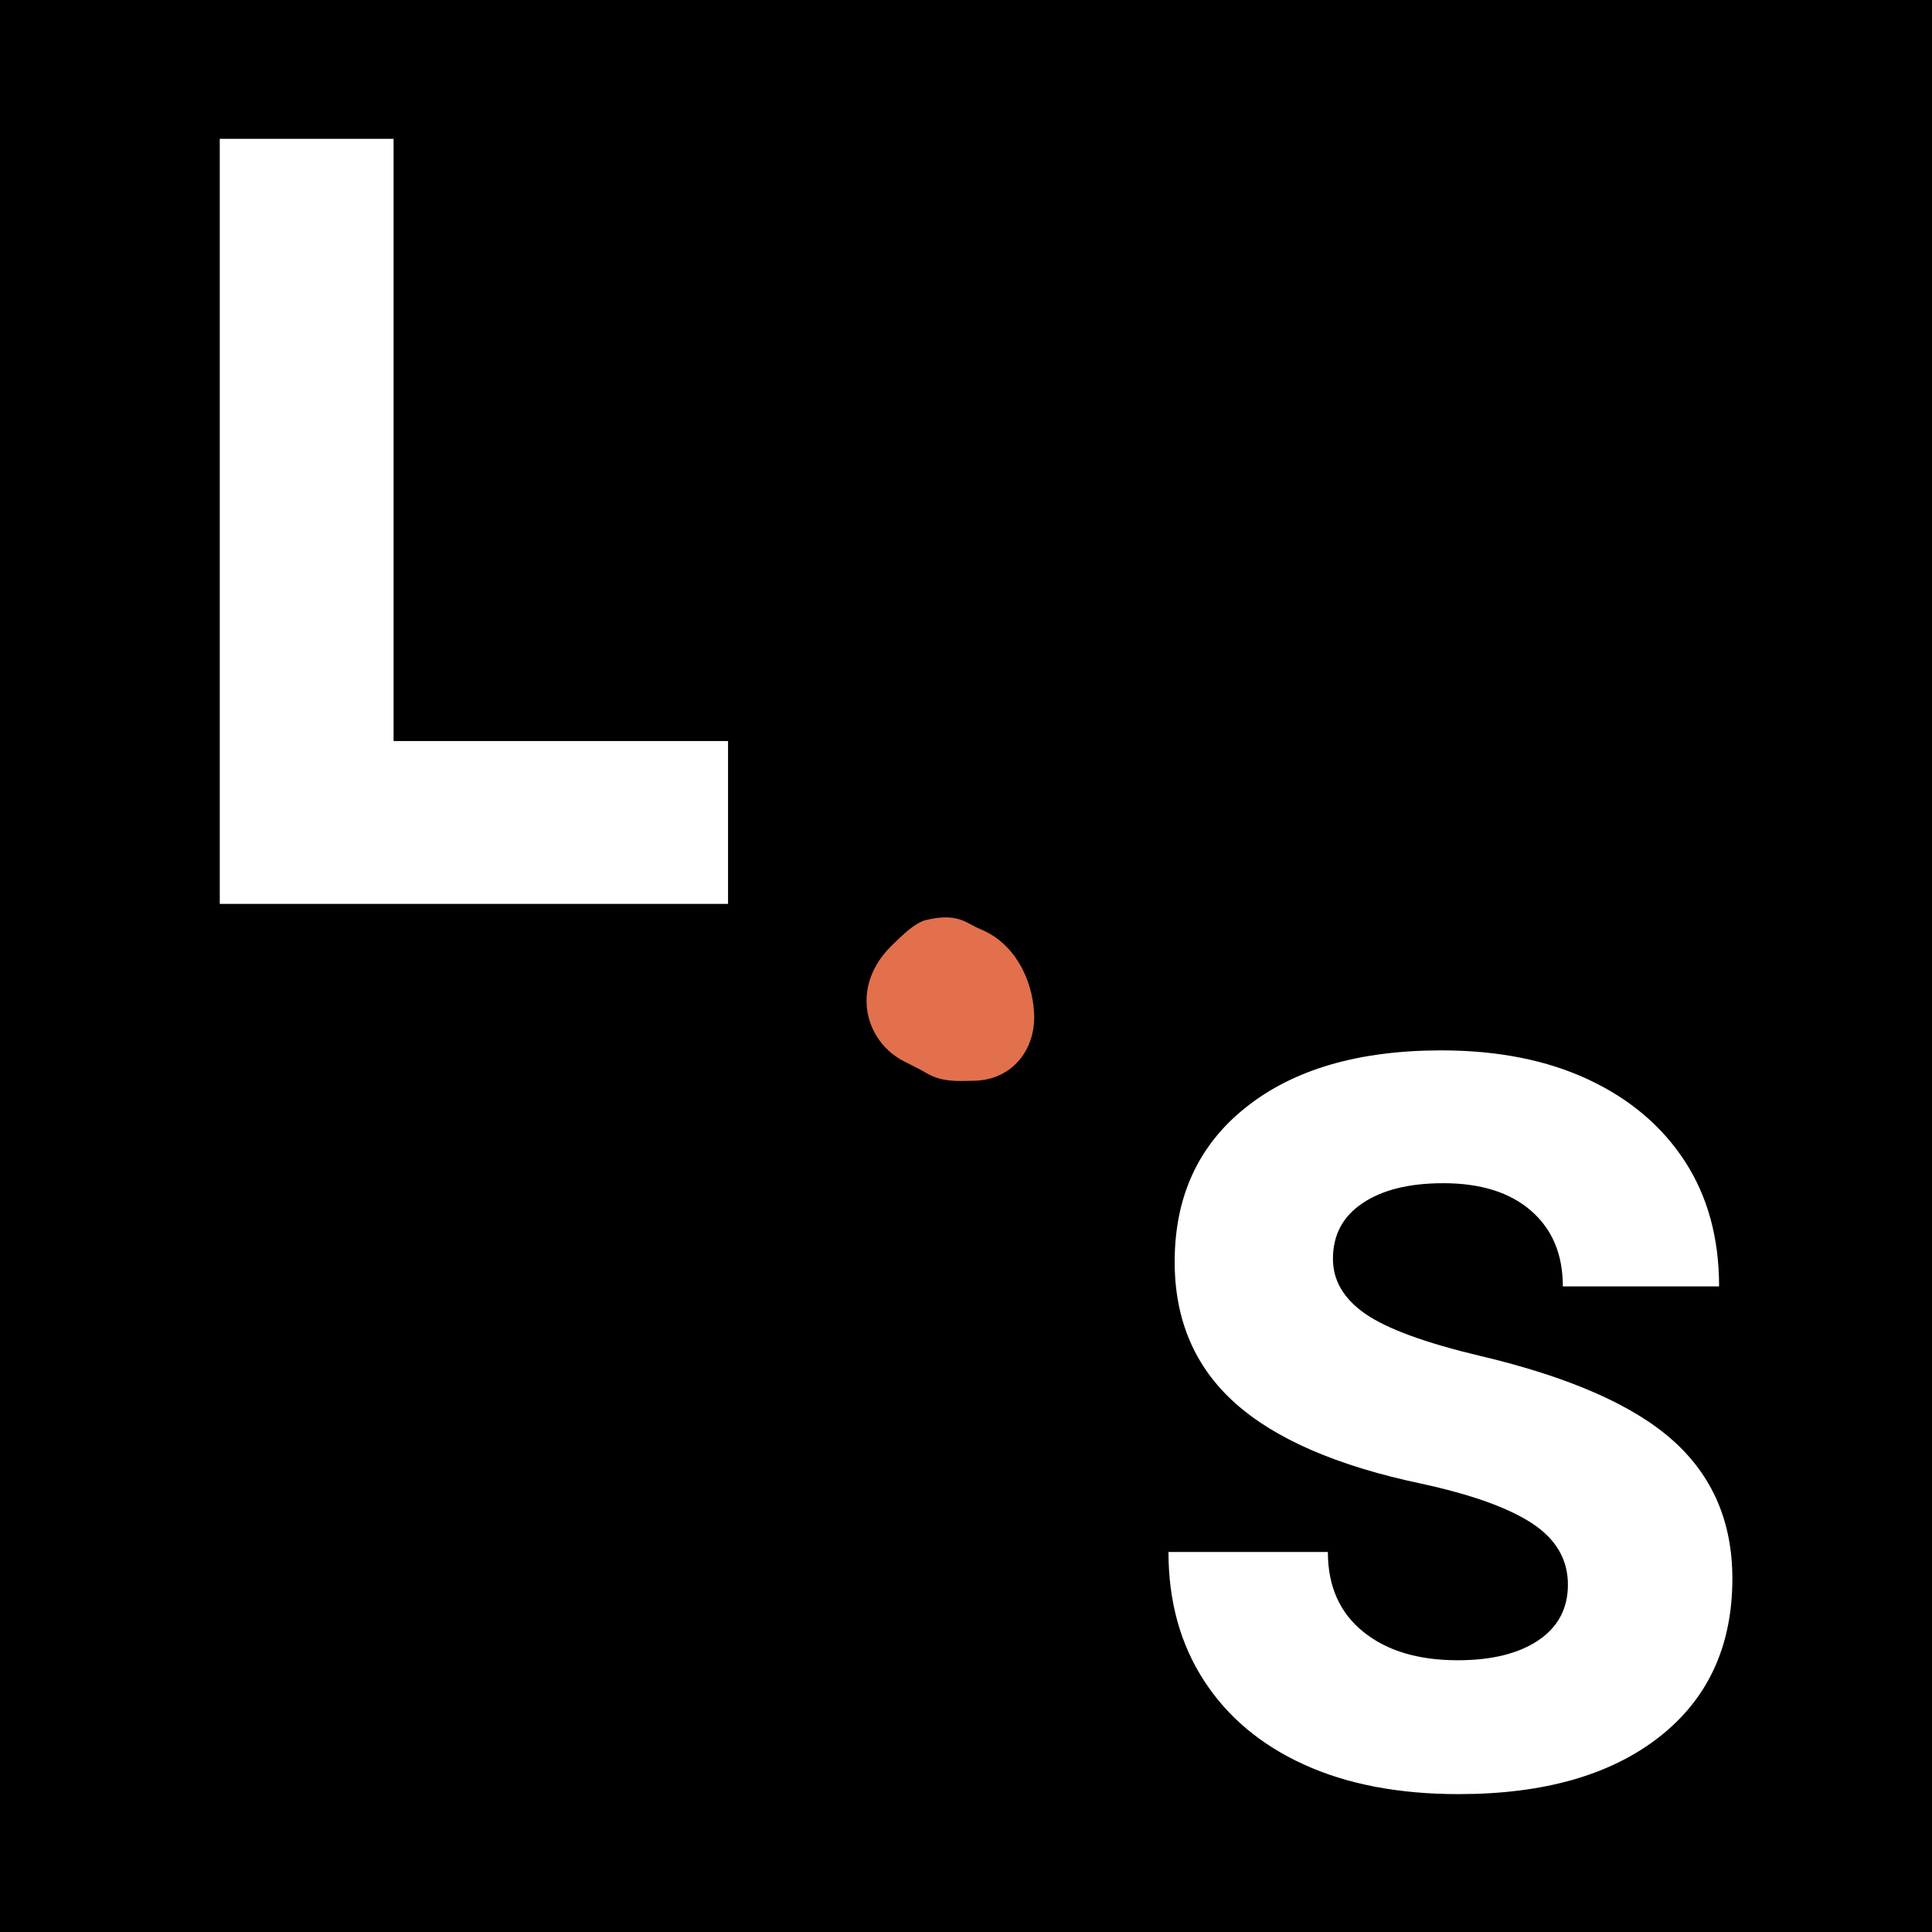
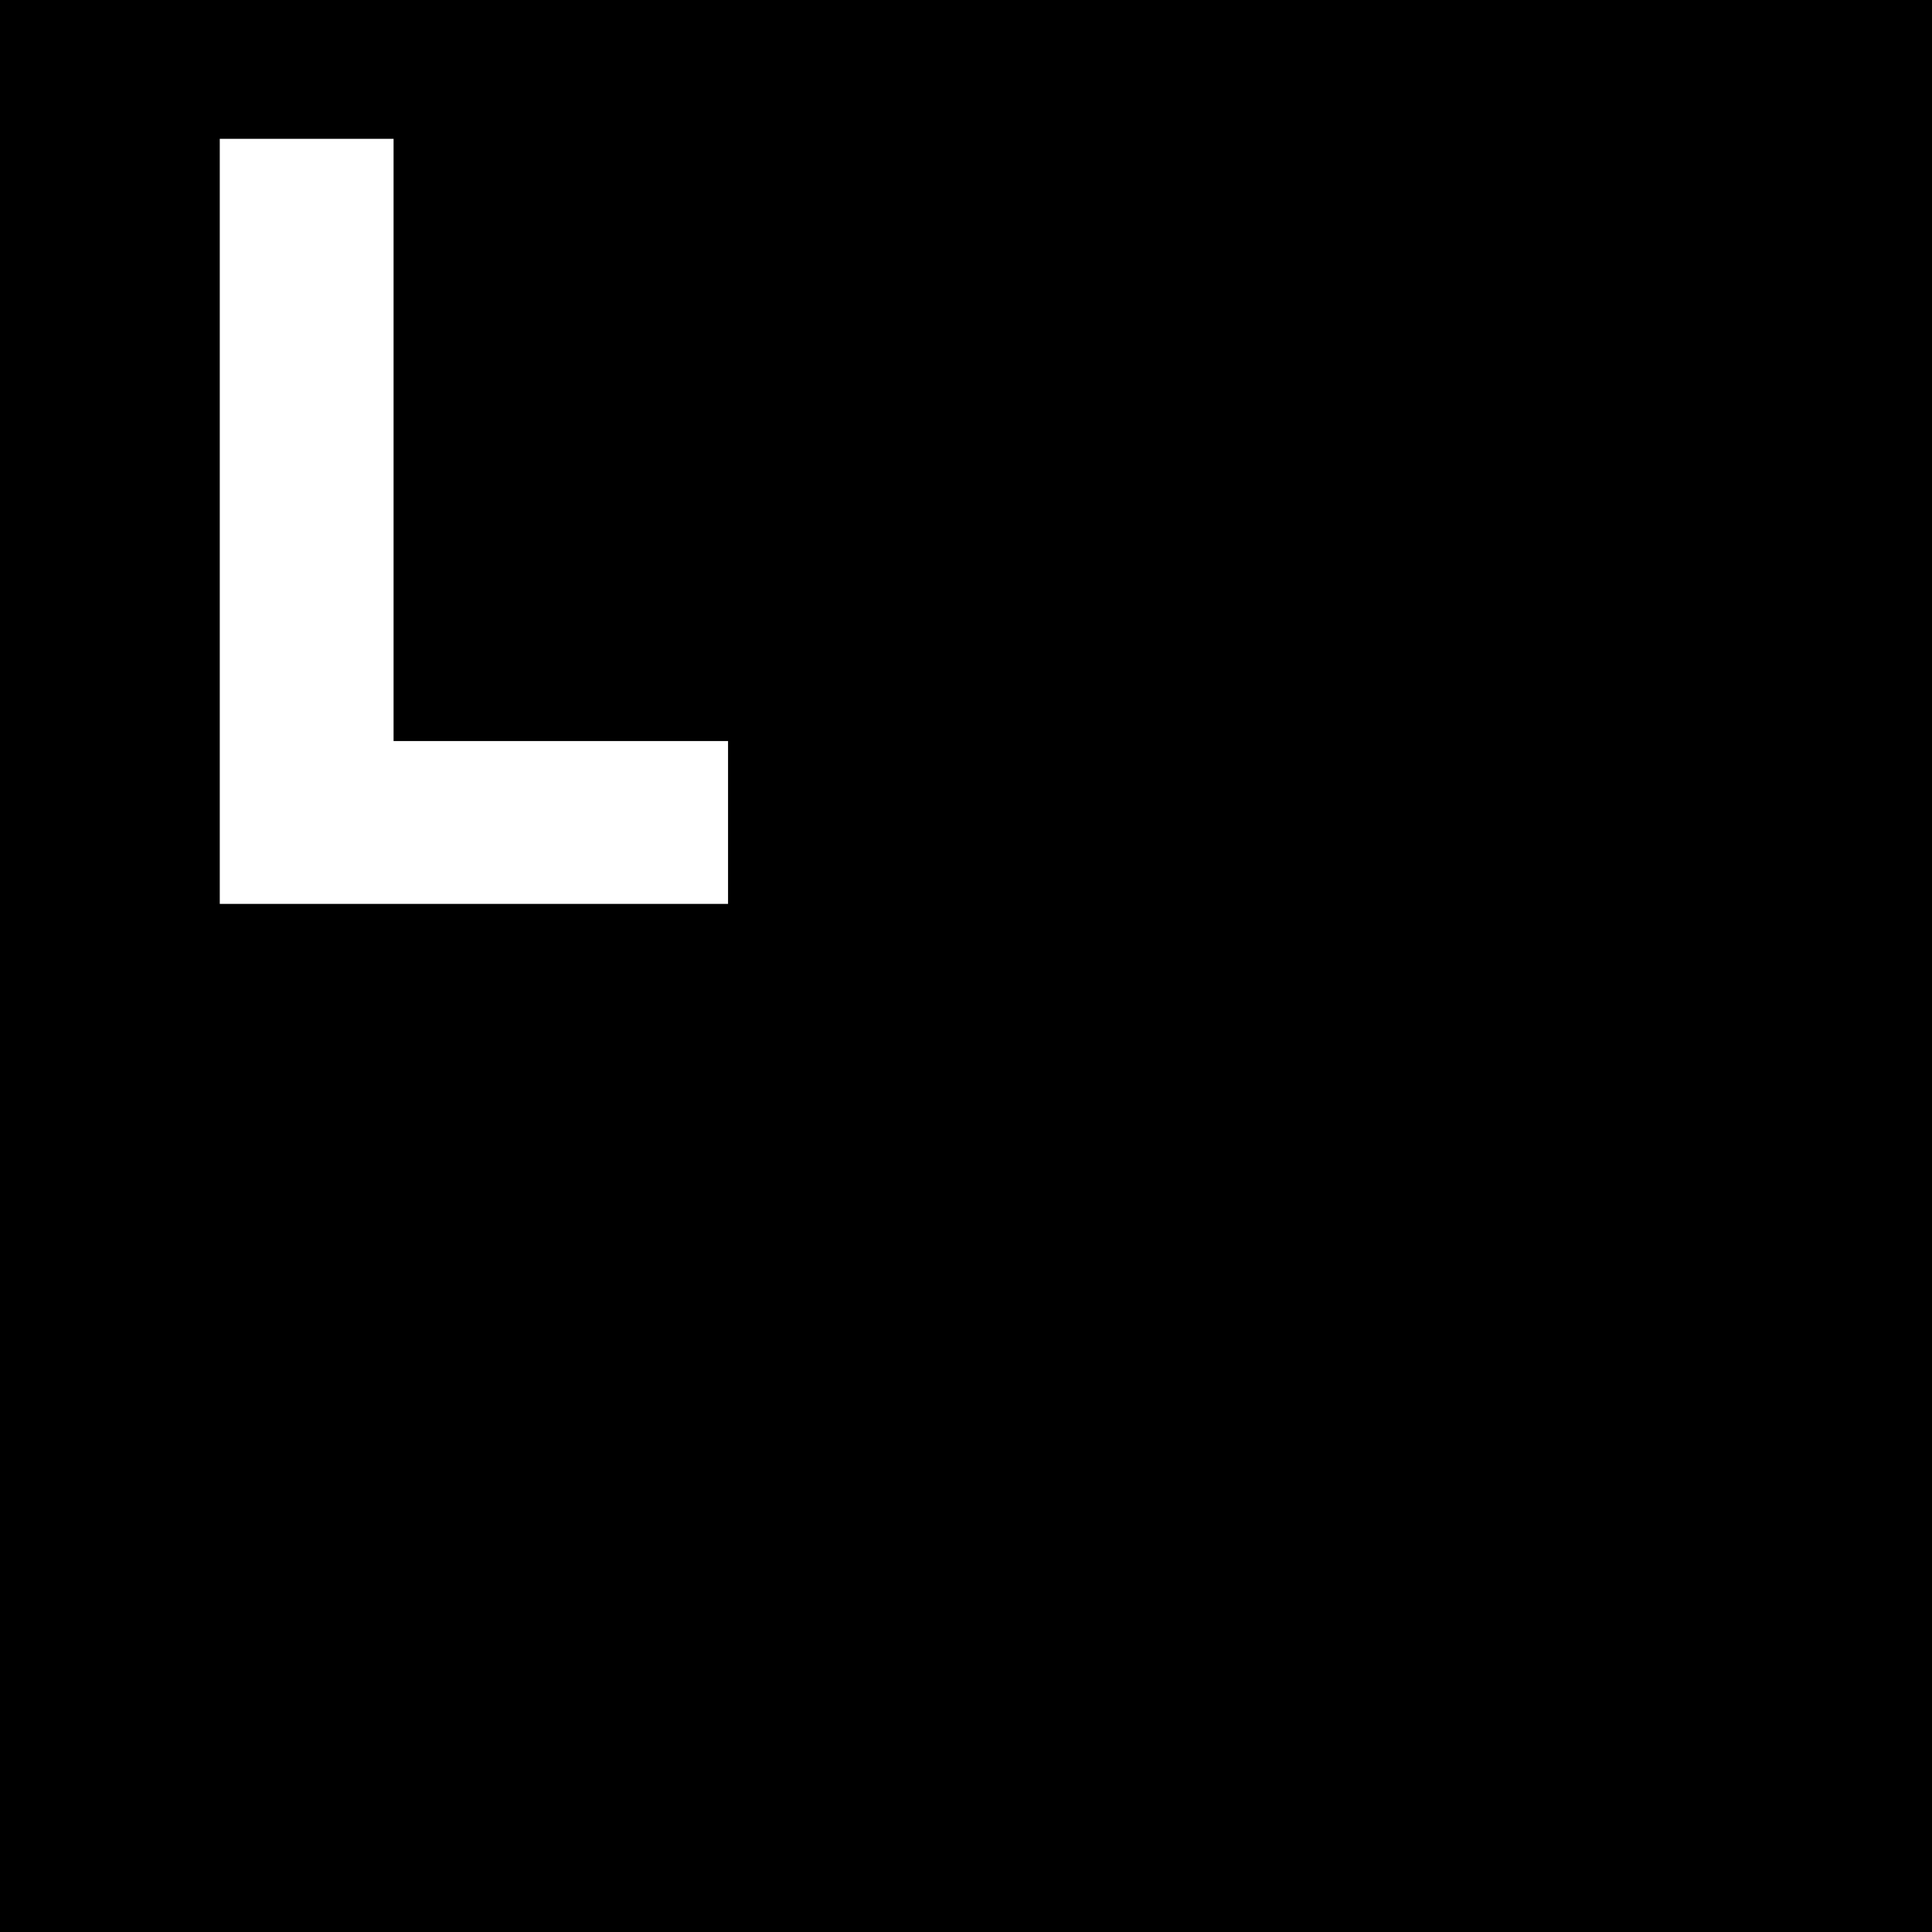
<svg xmlns="http://www.w3.org/2000/svg" version="1.1" width="500" height="500">
  <svg width="500" zoomAndPan="magnify" viewBox="0 0 375 375" height="500" preserveAspectRatio="xMidYMid meet" version="1.0">
    <defs>
      <g />
      <clipPath id="SvgjsClipPath1088">
        <path d="M 211.121 147.887 L 337.5 147.887 L 337.5 183.375 L 211.121 183.375 Z M 211.121 147.887 " clip-rule="nonzero" />
      </clipPath>
      <linearGradient x1="0.007" gradientTransform="matrix(0.139, 0, 0, 0.139, 211.118, 147.887)" y1="128" x2="911.638" gradientUnits="userSpaceOnUse" y2="128" id="SvgjsLinearGradient1087">
        <stop stop-opacity="1" stop-color="rgb(0%, 0%, 0%)" offset="0" />
        <stop stop-opacity="1" stop-color="rgb(0.349%, 0.349%, 0.349%)" offset="0.004" />
        <stop stop-opacity="1" stop-color="rgb(0.699%, 0.699%, 0.699%)" offset="0.008" />
        <stop stop-opacity="1" stop-color="rgb(1.047%, 1.047%, 1.047%)" offset="0.012" />
        <stop stop-opacity="1" stop-color="rgb(1.396%, 1.396%, 1.396%)" offset="0.016" />
        <stop stop-opacity="1" stop-color="rgb(1.746%, 1.746%, 1.746%)" offset="0.02" />
        <stop stop-opacity="1" stop-color="rgb(2.095%, 2.095%, 2.095%)" offset="0.023" />
        <stop stop-opacity="1" stop-color="rgb(2.444%, 2.444%, 2.444%)" offset="0.027" />
        <stop stop-opacity="1" stop-color="rgb(2.794%, 2.794%, 2.794%)" offset="0.031" />
        <stop stop-opacity="1" stop-color="rgb(3.143%, 3.143%, 3.143%)" offset="0.035" />
        <stop stop-opacity="1" stop-color="rgb(3.493%, 3.493%, 3.493%)" offset="0.039" />
        <stop stop-opacity="1" stop-color="rgb(3.841%, 3.841%, 3.841%)" offset="0.043" />
        <stop stop-opacity="1" stop-color="rgb(4.19%, 4.19%, 4.19%)" offset="0.047" />
        <stop stop-opacity="1" stop-color="rgb(4.539%, 4.539%, 4.539%)" offset="0.051" />
        <stop stop-opacity="1" stop-color="rgb(4.889%, 4.889%, 4.889%)" offset="0.055" />
        <stop stop-opacity="1" stop-color="rgb(5.238%, 5.238%, 5.238%)" offset="0.059" />
        <stop stop-opacity="1" stop-color="rgb(5.588%, 5.588%, 5.588%)" offset="0.062" />
        <stop stop-opacity="1" stop-color="rgb(5.936%, 5.936%, 5.936%)" offset="0.066" />
        <stop stop-opacity="1" stop-color="rgb(6.285%, 6.285%, 6.285%)" offset="0.07" />
        <stop stop-opacity="1" stop-color="rgb(6.635%, 6.635%, 6.635%)" offset="0.074" />
        <stop stop-opacity="1" stop-color="rgb(6.984%, 6.984%, 6.984%)" offset="0.078" />
        <stop stop-opacity="1" stop-color="rgb(7.333%, 7.333%, 7.333%)" offset="0.082" />
        <stop stop-opacity="1" stop-color="rgb(7.683%, 7.683%, 7.683%)" offset="0.086" />
        <stop stop-opacity="1" stop-color="rgb(8.032%, 8.032%, 8.032%)" offset="0.09" />
        <stop stop-opacity="1" stop-color="rgb(8.382%, 8.382%, 8.382%)" offset="0.094" />
        <stop stop-opacity="1" stop-color="rgb(8.73%, 8.73%, 8.73%)" offset="0.098" />
        <stop stop-opacity="1" stop-color="rgb(9.079%, 9.079%, 9.079%)" offset="0.102" />
        <stop stop-opacity="1" stop-color="rgb(9.428%, 9.428%, 9.428%)" offset="0.105" />
        <stop stop-opacity="1" stop-color="rgb(9.778%, 9.778%, 9.778%)" offset="0.109" />
        <stop stop-opacity="1" stop-color="rgb(10.127%, 10.127%, 10.127%)" offset="0.113" />
        <stop stop-opacity="1" stop-color="rgb(10.477%, 10.477%, 10.477%)" offset="0.117" />
        <stop stop-opacity="1" stop-color="rgb(10.826%, 10.826%, 10.826%)" offset="0.121" />
        <stop stop-opacity="1" stop-color="rgb(11.176%, 11.176%, 11.176%)" offset="0.125" />
        <stop stop-opacity="1" stop-color="rgb(11.523%, 11.523%, 11.523%)" offset="0.129" />
        <stop stop-opacity="1" stop-color="rgb(11.873%, 11.873%, 11.873%)" offset="0.133" />
        <stop stop-opacity="1" stop-color="rgb(12.222%, 12.222%, 12.222%)" offset="0.137" />
        <stop stop-opacity="1" stop-color="rgb(12.572%, 12.572%, 12.572%)" offset="0.141" />
        <stop stop-opacity="1" stop-color="rgb(12.921%, 12.921%, 12.921%)" offset="0.145" />
        <stop stop-opacity="1" stop-color="rgb(13.271%, 13.271%, 13.271%)" offset="0.148" />
        <stop stop-opacity="1" stop-color="rgb(13.618%, 13.618%, 13.618%)" offset="0.152" />
        <stop stop-opacity="1" stop-color="rgb(13.968%, 13.968%, 13.968%)" offset="0.156" />
        <stop stop-opacity="1" stop-color="rgb(14.317%, 14.317%, 14.317%)" offset="0.16" />
        <stop stop-opacity="1" stop-color="rgb(14.667%, 14.667%, 14.667%)" offset="0.164" />
        <stop stop-opacity="1" stop-color="rgb(15.016%, 15.016%, 15.016%)" offset="0.168" />
        <stop stop-opacity="1" stop-color="rgb(15.366%, 15.366%, 15.366%)" offset="0.172" />
        <stop stop-opacity="1" stop-color="rgb(15.715%, 15.715%, 15.715%)" offset="0.176" />
        <stop stop-opacity="1" stop-color="rgb(16.064%, 16.064%, 16.064%)" offset="0.18" />
        <stop stop-opacity="1" stop-color="rgb(16.412%, 16.412%, 16.412%)" offset="0.184" />
        <stop stop-opacity="1" stop-color="rgb(16.762%, 16.762%, 16.762%)" offset="0.188" />
        <stop stop-opacity="1" stop-color="rgb(17.111%, 17.111%, 17.111%)" offset="0.191" />
        <stop stop-opacity="1" stop-color="rgb(17.461%, 17.461%, 17.461%)" offset="0.195" />
        <stop stop-opacity="1" stop-color="rgb(17.81%, 17.81%, 17.81%)" offset="0.199" />
        <stop stop-opacity="1" stop-color="rgb(18.159%, 18.159%, 18.159%)" offset="0.203" />
        <stop stop-opacity="1" stop-color="rgb(18.507%, 18.507%, 18.507%)" offset="0.207" />
        <stop stop-opacity="1" stop-color="rgb(18.857%, 18.857%, 18.857%)" offset="0.211" />
        <stop stop-opacity="1" stop-color="rgb(19.206%, 19.206%, 19.206%)" offset="0.215" />
        <stop stop-opacity="1" stop-color="rgb(19.556%, 19.556%, 19.556%)" offset="0.219" />
        <stop stop-opacity="1" stop-color="rgb(19.905%, 19.905%, 19.905%)" offset="0.223" />
        <stop stop-opacity="1" stop-color="rgb(20.255%, 20.255%, 20.255%)" offset="0.227" />
        <stop stop-opacity="1" stop-color="rgb(20.604%, 20.604%, 20.604%)" offset="0.23" />
        <stop stop-opacity="1" stop-color="rgb(20.953%, 20.953%, 20.953%)" offset="0.234" />
        <stop stop-opacity="1" stop-color="rgb(21.301%, 21.301%, 21.301%)" offset="0.238" />
        <stop stop-opacity="1" stop-color="rgb(21.651%, 21.651%, 21.651%)" offset="0.242" />
        <stop stop-opacity="1" stop-color="rgb(22%, 22%, 22%)" offset="0.246" />
        <stop stop-opacity="1" stop-color="rgb(22.35%, 22.35%, 22.35%)" offset="0.25" />
        <stop stop-opacity="1" stop-color="rgb(22.699%, 22.699%, 22.699%)" offset="0.254" />
        <stop stop-opacity="1" stop-color="rgb(23.048%, 23.048%, 23.048%)" offset="0.258" />
        <stop stop-opacity="1" stop-color="rgb(23.398%, 23.398%, 23.398%)" offset="0.262" />
        <stop stop-opacity="1" stop-color="rgb(23.747%, 23.747%, 23.747%)" offset="0.266" />
        <stop stop-opacity="1" stop-color="rgb(24.095%, 24.095%, 24.095%)" offset="0.27" />
        <stop stop-opacity="1" stop-color="rgb(24.445%, 24.445%, 24.445%)" offset="0.273" />
        <stop stop-opacity="1" stop-color="rgb(24.794%, 24.794%, 24.794%)" offset="0.277" />
        <stop stop-opacity="1" stop-color="rgb(25.143%, 25.143%, 25.143%)" offset="0.281" />
        <stop stop-opacity="1" stop-color="rgb(25.493%, 25.493%, 25.493%)" offset="0.285" />
        <stop stop-opacity="1" stop-color="rgb(25.842%, 25.842%, 25.842%)" offset="0.289" />
        <stop stop-opacity="1" stop-color="rgb(26.19%, 26.19%, 26.19%)" offset="0.293" />
        <stop stop-opacity="1" stop-color="rgb(26.54%, 26.54%, 26.54%)" offset="0.297" />
        <stop stop-opacity="1" stop-color="rgb(26.889%, 26.889%, 26.889%)" offset="0.301" />
        <stop stop-opacity="1" stop-color="rgb(27.238%, 27.238%, 27.238%)" offset="0.305" />
        <stop stop-opacity="1" stop-color="rgb(27.588%, 27.588%, 27.588%)" offset="0.309" />
        <stop stop-opacity="1" stop-color="rgb(27.937%, 27.937%, 27.937%)" offset="0.312" />
        <stop stop-opacity="1" stop-color="rgb(28.287%, 28.287%, 28.287%)" offset="0.316" />
        <stop stop-opacity="1" stop-color="rgb(28.636%, 28.636%, 28.636%)" offset="0.32" />
        <stop stop-opacity="1" stop-color="rgb(28.984%, 28.984%, 28.984%)" offset="0.324" />
        <stop stop-opacity="1" stop-color="rgb(29.333%, 29.333%, 29.333%)" offset="0.328" />
        <stop stop-opacity="1" stop-color="rgb(29.683%, 29.683%, 29.683%)" offset="0.332" />
        <stop stop-opacity="1" stop-color="rgb(30.032%, 30.032%, 30.032%)" offset="0.336" />
        <stop stop-opacity="1" stop-color="rgb(30.382%, 30.382%, 30.382%)" offset="0.34" />
        <stop stop-opacity="1" stop-color="rgb(30.731%, 30.731%, 30.731%)" offset="0.344" />
        <stop stop-opacity="1" stop-color="rgb(31.081%, 31.081%, 31.081%)" offset="0.348" />
        <stop stop-opacity="1" stop-color="rgb(31.43%, 31.43%, 31.43%)" offset="0.352" />
        <stop stop-opacity="1" stop-color="rgb(31.778%, 31.778%, 31.778%)" offset="0.355" />
        <stop stop-opacity="1" stop-color="rgb(32.127%, 32.127%, 32.127%)" offset="0.359" />
        <stop stop-opacity="1" stop-color="rgb(32.477%, 32.477%, 32.477%)" offset="0.363" />
        <stop stop-opacity="1" stop-color="rgb(32.826%, 32.826%, 32.826%)" offset="0.367" />
        <stop stop-opacity="1" stop-color="rgb(33.176%, 33.176%, 33.176%)" offset="0.371" />
        <stop stop-opacity="1" stop-color="rgb(33.525%, 33.525%, 33.525%)" offset="0.375" />
        <stop stop-opacity="1" stop-color="rgb(33.873%, 33.873%, 33.873%)" offset="0.379" />
        <stop stop-opacity="1" stop-color="rgb(34.222%, 34.222%, 34.222%)" offset="0.383" />
        <stop stop-opacity="1" stop-color="rgb(34.572%, 34.572%, 34.572%)" offset="0.387" />
        <stop stop-opacity="1" stop-color="rgb(34.921%, 34.921%, 34.921%)" offset="0.391" />
        <stop stop-opacity="1" stop-color="rgb(35.271%, 35.271%, 35.271%)" offset="0.395" />
        <stop stop-opacity="1" stop-color="rgb(35.62%, 35.62%, 35.62%)" offset="0.398" />
        <stop stop-opacity="1" stop-color="rgb(35.97%, 35.97%, 35.97%)" offset="0.402" />
        <stop stop-opacity="1" stop-color="rgb(36.319%, 36.319%, 36.319%)" offset="0.406" />
        <stop stop-opacity="1" stop-color="rgb(36.667%, 36.667%, 36.667%)" offset="0.41" />
        <stop stop-opacity="1" stop-color="rgb(37.016%, 37.016%, 37.016%)" offset="0.414" />
        <stop stop-opacity="1" stop-color="rgb(37.366%, 37.366%, 37.366%)" offset="0.418" />
        <stop stop-opacity="1" stop-color="rgb(37.715%, 37.715%, 37.715%)" offset="0.422" />
        <stop stop-opacity="1" stop-color="rgb(38.065%, 38.065%, 38.065%)" offset="0.426" />
        <stop stop-opacity="1" stop-color="rgb(38.414%, 38.414%, 38.414%)" offset="0.43" />
        <stop stop-opacity="1" stop-color="rgb(38.763%, 38.763%, 38.763%)" offset="0.434" />
        <stop stop-opacity="1" stop-color="rgb(39.113%, 39.113%, 39.113%)" offset="0.438" />
        <stop stop-opacity="1" stop-color="rgb(39.461%, 39.461%, 39.461%)" offset="0.441" />
        <stop stop-opacity="1" stop-color="rgb(39.81%, 39.81%, 39.81%)" offset="0.445" />
        <stop stop-opacity="1" stop-color="rgb(40.16%, 40.16%, 40.16%)" offset="0.449" />
        <stop stop-opacity="1" stop-color="rgb(40.509%, 40.509%, 40.509%)" offset="0.453" />
        <stop stop-opacity="1" stop-color="rgb(40.858%, 40.858%, 40.858%)" offset="0.457" />
        <stop stop-opacity="1" stop-color="rgb(41.208%, 41.208%, 41.208%)" offset="0.461" />
        <stop stop-opacity="1" stop-color="rgb(41.556%, 41.556%, 41.556%)" offset="0.465" />
        <stop stop-opacity="1" stop-color="rgb(41.905%, 41.905%, 41.905%)" offset="0.469" />
        <stop stop-opacity="1" stop-color="rgb(42.255%, 42.255%, 42.255%)" offset="0.473" />
        <stop stop-opacity="1" stop-color="rgb(42.604%, 42.604%, 42.604%)" offset="0.477" />
        <stop stop-opacity="1" stop-color="rgb(42.953%, 42.953%, 42.953%)" offset="0.48" />
        <stop stop-opacity="1" stop-color="rgb(43.303%, 43.303%, 43.303%)" offset="0.484" />
        <stop stop-opacity="1" stop-color="rgb(43.652%, 43.652%, 43.652%)" offset="0.488" />
        <stop stop-opacity="1" stop-color="rgb(44.002%, 44.002%, 44.002%)" offset="0.492" />
        <stop stop-opacity="1" stop-color="rgb(44.35%, 44.35%, 44.35%)" offset="0.496" />
        <stop stop-opacity="1" stop-color="rgb(44.699%, 44.699%, 44.699%)" offset="0.5" />
        <stop stop-opacity="1" stop-color="rgb(45.049%, 45.049%, 45.049%)" offset="0.504" />
        <stop stop-opacity="1" stop-color="rgb(45.398%, 45.398%, 45.398%)" offset="0.508" />
        <stop stop-opacity="1" stop-color="rgb(45.747%, 45.747%, 45.747%)" offset="0.512" />
        <stop stop-opacity="1" stop-color="rgb(46.097%, 46.097%, 46.097%)" offset="0.516" />
        <stop stop-opacity="1" stop-color="rgb(46.445%, 46.445%, 46.445%)" offset="0.52" />
        <stop stop-opacity="1" stop-color="rgb(46.794%, 46.794%, 46.794%)" offset="0.523" />
        <stop stop-opacity="1" stop-color="rgb(47.144%, 47.144%, 47.144%)" offset="0.527" />
        <stop stop-opacity="1" stop-color="rgb(47.493%, 47.493%, 47.493%)" offset="0.531" />
        <stop stop-opacity="1" stop-color="rgb(47.842%, 47.842%, 47.842%)" offset="0.535" />
        <stop stop-opacity="1" stop-color="rgb(48.192%, 48.192%, 48.192%)" offset="0.539" />
        <stop stop-opacity="1" stop-color="rgb(48.541%, 48.541%, 48.541%)" offset="0.543" />
        <stop stop-opacity="1" stop-color="rgb(48.891%, 48.891%, 48.891%)" offset="0.547" />
        <stop stop-opacity="1" stop-color="rgb(49.239%, 49.239%, 49.239%)" offset="0.551" />
        <stop stop-opacity="1" stop-color="rgb(49.588%, 49.588%, 49.588%)" offset="0.555" />
        <stop stop-opacity="1" stop-color="rgb(49.937%, 49.937%, 49.937%)" offset="0.559" />
        <stop stop-opacity="1" stop-color="rgb(50.287%, 50.287%, 50.287%)" offset="0.562" />
        <stop stop-opacity="1" stop-color="rgb(50.636%, 50.636%, 50.636%)" offset="0.566" />
        <stop stop-opacity="1" stop-color="rgb(50.986%, 50.986%, 50.986%)" offset="0.57" />
        <stop stop-opacity="1" stop-color="rgb(51.335%, 51.335%, 51.335%)" offset="0.574" />
        <stop stop-opacity="1" stop-color="rgb(51.685%, 51.685%, 51.685%)" offset="0.578" />
        <stop stop-opacity="1" stop-color="rgb(52.032%, 52.032%, 52.032%)" offset="0.582" />
        <stop stop-opacity="1" stop-color="rgb(52.382%, 52.382%, 52.382%)" offset="0.586" />
        <stop stop-opacity="1" stop-color="rgb(52.731%, 52.731%, 52.731%)" offset="0.59" />
        <stop stop-opacity="1" stop-color="rgb(53.081%, 53.081%, 53.081%)" offset="0.594" />
        <stop stop-opacity="1" stop-color="rgb(53.43%, 53.43%, 53.43%)" offset="0.598" />
        <stop stop-opacity="1" stop-color="rgb(53.78%, 53.78%, 53.78%)" offset="0.602" />
        <stop stop-opacity="1" stop-color="rgb(54.128%, 54.128%, 54.128%)" offset="0.605" />
        <stop stop-opacity="1" stop-color="rgb(54.477%, 54.477%, 54.477%)" offset="0.609" />
        <stop stop-opacity="1" stop-color="rgb(54.826%, 54.826%, 54.826%)" offset="0.613" />
        <stop stop-opacity="1" stop-color="rgb(55.176%, 55.176%, 55.176%)" offset="0.617" />
        <stop stop-opacity="1" stop-color="rgb(55.525%, 55.525%, 55.525%)" offset="0.621" />
        <stop stop-opacity="1" stop-color="rgb(55.875%, 55.875%, 55.875%)" offset="0.625" />
        <stop stop-opacity="1" stop-color="rgb(56.224%, 56.224%, 56.224%)" offset="0.629" />
        <stop stop-opacity="1" stop-color="rgb(56.573%, 56.573%, 56.573%)" offset="0.633" />
        <stop stop-opacity="1" stop-color="rgb(56.921%, 56.921%, 56.921%)" offset="0.637" />
        <stop stop-opacity="1" stop-color="rgb(57.271%, 57.271%, 57.271%)" offset="0.641" />
        <stop stop-opacity="1" stop-color="rgb(57.62%, 57.62%, 57.62%)" offset="0.645" />
        <stop stop-opacity="1" stop-color="rgb(57.97%, 57.97%, 57.97%)" offset="0.648" />
        <stop stop-opacity="1" stop-color="rgb(58.319%, 58.319%, 58.319%)" offset="0.652" />
        <stop stop-opacity="1" stop-color="rgb(58.669%, 58.669%, 58.669%)" offset="0.656" />
        <stop stop-opacity="1" stop-color="rgb(59.018%, 59.018%, 59.018%)" offset="0.66" />
        <stop stop-opacity="1" stop-color="rgb(59.367%, 59.367%, 59.367%)" offset="0.664" />
        <stop stop-opacity="1" stop-color="rgb(59.715%, 59.715%, 59.715%)" offset="0.668" />
        <stop stop-opacity="1" stop-color="rgb(60.065%, 60.065%, 60.065%)" offset="0.672" />
        <stop stop-opacity="1" stop-color="rgb(60.414%, 60.414%, 60.414%)" offset="0.676" />
        <stop stop-opacity="1" stop-color="rgb(60.764%, 60.764%, 60.764%)" offset="0.68" />
        <stop stop-opacity="1" stop-color="rgb(61.113%, 61.113%, 61.113%)" offset="0.684" />
        <stop stop-opacity="1" stop-color="rgb(61.462%, 61.462%, 61.462%)" offset="0.688" />
        <stop stop-opacity="1" stop-color="rgb(61.81%, 61.81%, 61.81%)" offset="0.691" />
        <stop stop-opacity="1" stop-color="rgb(62.16%, 62.16%, 62.16%)" offset="0.695" />
        <stop stop-opacity="1" stop-color="rgb(62.509%, 62.509%, 62.509%)" offset="0.699" />
        <stop stop-opacity="1" stop-color="rgb(62.859%, 62.859%, 62.859%)" offset="0.703" />
        <stop stop-opacity="1" stop-color="rgb(63.208%, 63.208%, 63.208%)" offset="0.707" />
        <stop stop-opacity="1" stop-color="rgb(63.557%, 63.557%, 63.557%)" offset="0.711" />
        <stop stop-opacity="1" stop-color="rgb(63.907%, 63.907%, 63.907%)" offset="0.715" />
        <stop stop-opacity="1" stop-color="rgb(64.256%, 64.256%, 64.256%)" offset="0.719" />
        <stop stop-opacity="1" stop-color="rgb(64.604%, 64.604%, 64.604%)" offset="0.723" />
        <stop stop-opacity="1" stop-color="rgb(64.954%, 64.954%, 64.954%)" offset="0.727" />
        <stop stop-opacity="1" stop-color="rgb(65.303%, 65.303%, 65.303%)" offset="0.73" />
        <stop stop-opacity="1" stop-color="rgb(65.652%, 65.652%, 65.652%)" offset="0.734" />
        <stop stop-opacity="1" stop-color="rgb(66.002%, 66.002%, 66.002%)" offset="0.738" />
        <stop stop-opacity="1" stop-color="rgb(66.351%, 66.351%, 66.351%)" offset="0.742" />
        <stop stop-opacity="1" stop-color="rgb(66.699%, 66.699%, 66.699%)" offset="0.746" />
        <stop stop-opacity="1" stop-color="rgb(67.049%, 67.049%, 67.049%)" offset="0.75" />
        <stop stop-opacity="1" stop-color="rgb(67.398%, 67.398%, 67.398%)" offset="0.754" />
        <stop stop-opacity="1" stop-color="rgb(67.747%, 67.747%, 67.747%)" offset="0.758" />
        <stop stop-opacity="1" stop-color="rgb(68.097%, 68.097%, 68.097%)" offset="0.762" />
        <stop stop-opacity="1" stop-color="rgb(68.446%, 68.446%, 68.446%)" offset="0.766" />
        <stop stop-opacity="1" stop-color="rgb(68.796%, 68.796%, 68.796%)" offset="0.77" />
        <stop stop-opacity="1" stop-color="rgb(69.145%, 69.145%, 69.145%)" offset="0.773" />
        <stop stop-opacity="1" stop-color="rgb(69.493%, 69.493%, 69.493%)" offset="0.777" />
        <stop stop-opacity="1" stop-color="rgb(69.843%, 69.843%, 69.843%)" offset="0.781" />
        <stop stop-opacity="1" stop-color="rgb(70.192%, 70.192%, 70.192%)" offset="0.785" />
        <stop stop-opacity="1" stop-color="rgb(70.541%, 70.541%, 70.541%)" offset="0.789" />
        <stop stop-opacity="1" stop-color="rgb(70.891%, 70.891%, 70.891%)" offset="0.793" />
        <stop stop-opacity="1" stop-color="rgb(71.24%, 71.24%, 71.24%)" offset="0.797" />
        <stop stop-opacity="1" stop-color="rgb(71.59%, 71.59%, 71.59%)" offset="0.801" />
        <stop stop-opacity="1" stop-color="rgb(71.939%, 71.939%, 71.939%)" offset="0.805" />
        <stop stop-opacity="1" stop-color="rgb(72.287%, 72.287%, 72.287%)" offset="0.809" />
        <stop stop-opacity="1" stop-color="rgb(72.636%, 72.636%, 72.636%)" offset="0.812" />
        <stop stop-opacity="1" stop-color="rgb(72.986%, 72.986%, 72.986%)" offset="0.816" />
        <stop stop-opacity="1" stop-color="rgb(73.335%, 73.335%, 73.335%)" offset="0.82" />
        <stop stop-opacity="1" stop-color="rgb(73.685%, 73.685%, 73.685%)" offset="0.824" />
        <stop stop-opacity="1" stop-color="rgb(74.034%, 74.034%, 74.034%)" offset="0.828" />
        <stop stop-opacity="1" stop-color="rgb(74.382%, 74.382%, 74.382%)" offset="0.832" />
        <stop stop-opacity="1" stop-color="rgb(74.731%, 74.731%, 74.731%)" offset="0.836" />
        <stop stop-opacity="1" stop-color="rgb(75.081%, 75.081%, 75.081%)" offset="0.84" />
        <stop stop-opacity="1" stop-color="rgb(75.43%, 75.43%, 75.43%)" offset="0.844" />
        <stop stop-opacity="1" stop-color="rgb(75.78%, 75.78%, 75.78%)" offset="0.848" />
        <stop stop-opacity="1" stop-color="rgb(76.129%, 76.129%, 76.129%)" offset="0.852" />
        <stop stop-opacity="1" stop-color="rgb(76.479%, 76.479%, 76.479%)" offset="0.855" />
        <stop stop-opacity="1" stop-color="rgb(76.828%, 76.828%, 76.828%)" offset="0.859" />
        <stop stop-opacity="1" stop-color="rgb(77.176%, 77.176%, 77.176%)" offset="0.863" />
        <stop stop-opacity="1" stop-color="rgb(77.525%, 77.525%, 77.525%)" offset="0.867" />
        <stop stop-opacity="1" stop-color="rgb(77.875%, 77.875%, 77.875%)" offset="0.871" />
        <stop stop-opacity="1" stop-color="rgb(78.224%, 78.224%, 78.224%)" offset="0.875" />
        <stop stop-opacity="1" stop-color="rgb(78.574%, 78.574%, 78.574%)" offset="0.879" />
        <stop stop-opacity="1" stop-color="rgb(78.923%, 78.923%, 78.923%)" offset="0.883" />
        <stop stop-opacity="1" stop-color="rgb(79.272%, 79.272%, 79.272%)" offset="0.887" />
        <stop stop-opacity="1" stop-color="rgb(79.622%, 79.622%, 79.622%)" offset="0.891" />
        <stop stop-opacity="1" stop-color="rgb(79.97%, 79.97%, 79.97%)" offset="0.895" />
        <stop stop-opacity="1" stop-color="rgb(80.319%, 80.319%, 80.319%)" offset="0.898" />
        <stop stop-opacity="1" stop-color="rgb(80.669%, 80.669%, 80.669%)" offset="0.902" />
        <stop stop-opacity="1" stop-color="rgb(81.018%, 81.018%, 81.018%)" offset="0.906" />
        <stop stop-opacity="1" stop-color="rgb(81.367%, 81.367%, 81.367%)" offset="0.91" />
        <stop stop-opacity="1" stop-color="rgb(81.717%, 81.717%, 81.717%)" offset="0.914" />
        <stop stop-opacity="1" stop-color="rgb(82.065%, 82.065%, 82.065%)" offset="0.918" />
        <stop stop-opacity="1" stop-color="rgb(82.414%, 82.414%, 82.414%)" offset="0.922" />
        <stop stop-opacity="1" stop-color="rgb(82.764%, 82.764%, 82.764%)" offset="0.926" />
        <stop stop-opacity="1" stop-color="rgb(83.113%, 83.113%, 83.113%)" offset="0.93" />
        <stop stop-opacity="1" stop-color="rgb(83.463%, 83.463%, 83.463%)" offset="0.934" />
        <stop stop-opacity="1" stop-color="rgb(83.812%, 83.812%, 83.812%)" offset="0.938" />
        <stop stop-opacity="1" stop-color="rgb(84.161%, 84.161%, 84.161%)" offset="0.941" />
        <stop stop-opacity="1" stop-color="rgb(84.511%, 84.511%, 84.511%)" offset="0.945" />
        <stop stop-opacity="1" stop-color="rgb(84.859%, 84.859%, 84.859%)" offset="0.949" />
        <stop stop-opacity="1" stop-color="rgb(85.208%, 85.208%, 85.208%)" offset="0.953" />
        <stop stop-opacity="1" stop-color="rgb(85.558%, 85.558%, 85.558%)" offset="0.957" />
        <stop stop-opacity="1" stop-color="rgb(85.907%, 85.907%, 85.907%)" offset="0.961" />
        <stop stop-opacity="1" stop-color="rgb(86.256%, 86.256%, 86.256%)" offset="0.965" />
        <stop stop-opacity="1" stop-color="rgb(86.606%, 86.606%, 86.606%)" offset="0.969" />
        <stop stop-opacity="1" stop-color="rgb(86.955%, 86.955%, 86.955%)" offset="0.973" />
        <stop stop-opacity="1" stop-color="rgb(87.305%, 87.305%, 87.305%)" offset="0.977" />
        <stop stop-opacity="1" stop-color="rgb(87.653%, 87.653%, 87.653%)" offset="0.98" />
        <stop stop-opacity="1" stop-color="rgb(88.002%, 88.002%, 88.002%)" offset="0.984" />
        <stop stop-opacity="1" stop-color="rgb(88.351%, 88.351%, 88.351%)" offset="0.988" />
        <stop stop-opacity="1" stop-color="rgb(88.701%, 88.701%, 88.701%)" offset="0.992" />
        <stop stop-opacity="1" stop-color="rgb(89.05%, 89.05%, 89.05%)" offset="0.996" />
        <stop stop-opacity="1" stop-color="rgb(89.4%, 89.4%, 89.4%)" offset="1" />
      </linearGradient>
      <clipPath id="SvgjsClipPath1086">
        <path d="M 42.328 198.105 L 157.805 198.105 L 157.805 231.211 L 42.328 231.211 Z M 42.328 198.105 " clip-rule="nonzero" />
      </clipPath>
      <linearGradient x1="0.005" gradientTransform="matrix(-0.129, 0, 0, -0.129, 157.805, 231.21)" y1="128" x2="893.005" gradientUnits="userSpaceOnUse" y2="128" id="SvgjsLinearGradient1085">
        <stop stop-opacity="1" stop-color="rgb(0%, 0%, 0%)" offset="0" />
        <stop stop-opacity="1" stop-color="rgb(0.349%, 0.349%, 0.349%)" offset="0.004" />
        <stop stop-opacity="1" stop-color="rgb(0.699%, 0.699%, 0.699%)" offset="0.008" />
        <stop stop-opacity="1" stop-color="rgb(1.047%, 1.047%, 1.047%)" offset="0.012" />
        <stop stop-opacity="1" stop-color="rgb(1.396%, 1.396%, 1.396%)" offset="0.016" />
        <stop stop-opacity="1" stop-color="rgb(1.746%, 1.746%, 1.746%)" offset="0.02" />
        <stop stop-opacity="1" stop-color="rgb(2.095%, 2.095%, 2.095%)" offset="0.023" />
        <stop stop-opacity="1" stop-color="rgb(2.444%, 2.444%, 2.444%)" offset="0.027" />
        <stop stop-opacity="1" stop-color="rgb(2.794%, 2.794%, 2.794%)" offset="0.031" />
        <stop stop-opacity="1" stop-color="rgb(3.142%, 3.142%, 3.142%)" offset="0.035" />
        <stop stop-opacity="1" stop-color="rgb(3.491%, 3.491%, 3.491%)" offset="0.039" />
        <stop stop-opacity="1" stop-color="rgb(3.841%, 3.841%, 3.841%)" offset="0.043" />
        <stop stop-opacity="1" stop-color="rgb(4.19%, 4.19%, 4.19%)" offset="0.047" />
        <stop stop-opacity="1" stop-color="rgb(4.539%, 4.539%, 4.539%)" offset="0.051" />
        <stop stop-opacity="1" stop-color="rgb(4.889%, 4.889%, 4.889%)" offset="0.055" />
        <stop stop-opacity="1" stop-color="rgb(5.237%, 5.237%, 5.237%)" offset="0.059" />
        <stop stop-opacity="1" stop-color="rgb(5.586%, 5.586%, 5.586%)" offset="0.062" />
        <stop stop-opacity="1" stop-color="rgb(5.936%, 5.936%, 5.936%)" offset="0.066" />
        <stop stop-opacity="1" stop-color="rgb(6.285%, 6.285%, 6.285%)" offset="0.07" />
        <stop stop-opacity="1" stop-color="rgb(6.635%, 6.635%, 6.635%)" offset="0.074" />
        <stop stop-opacity="1" stop-color="rgb(6.984%, 6.984%, 6.984%)" offset="0.078" />
        <stop stop-opacity="1" stop-color="rgb(7.333%, 7.333%, 7.333%)" offset="0.082" />
        <stop stop-opacity="1" stop-color="rgb(7.683%, 7.683%, 7.683%)" offset="0.086" />
        <stop stop-opacity="1" stop-color="rgb(8.031%, 8.031%, 8.031%)" offset="0.09" />
        <stop stop-opacity="1" stop-color="rgb(8.38%, 8.38%, 8.38%)" offset="0.094" />
        <stop stop-opacity="1" stop-color="rgb(8.73%, 8.73%, 8.73%)" offset="0.098" />
        <stop stop-opacity="1" stop-color="rgb(9.079%, 9.079%, 9.079%)" offset="0.102" />
        <stop stop-opacity="1" stop-color="rgb(9.428%, 9.428%, 9.428%)" offset="0.105" />
        <stop stop-opacity="1" stop-color="rgb(9.778%, 9.778%, 9.778%)" offset="0.109" />
        <stop stop-opacity="1" stop-color="rgb(10.126%, 10.126%, 10.126%)" offset="0.113" />
        <stop stop-opacity="1" stop-color="rgb(10.475%, 10.475%, 10.475%)" offset="0.117" />
        <stop stop-opacity="1" stop-color="rgb(10.825%, 10.825%, 10.825%)" offset="0.121" />
        <stop stop-opacity="1" stop-color="rgb(11.174%, 11.174%, 11.174%)" offset="0.125" />
        <stop stop-opacity="1" stop-color="rgb(11.523%, 11.523%, 11.523%)" offset="0.129" />
        <stop stop-opacity="1" stop-color="rgb(11.873%, 11.873%, 11.873%)" offset="0.133" />
        <stop stop-opacity="1" stop-color="rgb(12.222%, 12.222%, 12.222%)" offset="0.137" />
        <stop stop-opacity="1" stop-color="rgb(12.572%, 12.572%, 12.572%)" offset="0.141" />
        <stop stop-opacity="1" stop-color="rgb(12.92%, 12.92%, 12.92%)" offset="0.145" />
        <stop stop-opacity="1" stop-color="rgb(13.269%, 13.269%, 13.269%)" offset="0.148" />
        <stop stop-opacity="1" stop-color="rgb(13.618%, 13.618%, 13.618%)" offset="0.152" />
        <stop stop-opacity="1" stop-color="rgb(13.968%, 13.968%, 13.968%)" offset="0.156" />
        <stop stop-opacity="1" stop-color="rgb(14.317%, 14.317%, 14.317%)" offset="0.16" />
        <stop stop-opacity="1" stop-color="rgb(14.667%, 14.667%, 14.667%)" offset="0.164" />
        <stop stop-opacity="1" stop-color="rgb(15.015%, 15.015%, 15.015%)" offset="0.168" />
        <stop stop-opacity="1" stop-color="rgb(15.364%, 15.364%, 15.364%)" offset="0.172" />
        <stop stop-opacity="1" stop-color="rgb(15.714%, 15.714%, 15.714%)" offset="0.176" />
        <stop stop-opacity="1" stop-color="rgb(16.063%, 16.063%, 16.063%)" offset="0.18" />
        <stop stop-opacity="1" stop-color="rgb(16.412%, 16.412%, 16.412%)" offset="0.184" />
        <stop stop-opacity="1" stop-color="rgb(16.762%, 16.762%, 16.762%)" offset="0.188" />
        <stop stop-opacity="1" stop-color="rgb(17.11%, 17.11%, 17.11%)" offset="0.191" />
        <stop stop-opacity="1" stop-color="rgb(17.459%, 17.459%, 17.459%)" offset="0.195" />
        <stop stop-opacity="1" stop-color="rgb(17.809%, 17.809%, 17.809%)" offset="0.199" />
        <stop stop-opacity="1" stop-color="rgb(18.158%, 18.158%, 18.158%)" offset="0.203" />
        <stop stop-opacity="1" stop-color="rgb(18.507%, 18.507%, 18.507%)" offset="0.207" />
        <stop stop-opacity="1" stop-color="rgb(18.857%, 18.857%, 18.857%)" offset="0.211" />
        <stop stop-opacity="1" stop-color="rgb(19.206%, 19.206%, 19.206%)" offset="0.215" />
        <stop stop-opacity="1" stop-color="rgb(19.556%, 19.556%, 19.556%)" offset="0.219" />
        <stop stop-opacity="1" stop-color="rgb(19.904%, 19.904%, 19.904%)" offset="0.223" />
        <stop stop-opacity="1" stop-color="rgb(20.253%, 20.253%, 20.253%)" offset="0.227" />
        <stop stop-opacity="1" stop-color="rgb(20.602%, 20.602%, 20.602%)" offset="0.23" />
        <stop stop-opacity="1" stop-color="rgb(20.952%, 20.952%, 20.952%)" offset="0.234" />
        <stop stop-opacity="1" stop-color="rgb(21.301%, 21.301%, 21.301%)" offset="0.238" />
        <stop stop-opacity="1" stop-color="rgb(21.651%, 21.651%, 21.651%)" offset="0.242" />
        <stop stop-opacity="1" stop-color="rgb(21.999%, 21.999%, 21.999%)" offset="0.246" />
        <stop stop-opacity="1" stop-color="rgb(22.348%, 22.348%, 22.348%)" offset="0.25" />
        <stop stop-opacity="1" stop-color="rgb(22.697%, 22.697%, 22.697%)" offset="0.254" />
        <stop stop-opacity="1" stop-color="rgb(23.047%, 23.047%, 23.047%)" offset="0.258" />
        <stop stop-opacity="1" stop-color="rgb(23.396%, 23.396%, 23.396%)" offset="0.262" />
        <stop stop-opacity="1" stop-color="rgb(23.746%, 23.746%, 23.746%)" offset="0.266" />
        <stop stop-opacity="1" stop-color="rgb(24.095%, 24.095%, 24.095%)" offset="0.27" />
        <stop stop-opacity="1" stop-color="rgb(24.445%, 24.445%, 24.445%)" offset="0.273" />
        <stop stop-opacity="1" stop-color="rgb(24.792%, 24.792%, 24.792%)" offset="0.277" />
        <stop stop-opacity="1" stop-color="rgb(25.142%, 25.142%, 25.142%)" offset="0.281" />
        <stop stop-opacity="1" stop-color="rgb(25.491%, 25.491%, 25.491%)" offset="0.285" />
        <stop stop-opacity="1" stop-color="rgb(25.841%, 25.841%, 25.841%)" offset="0.289" />
        <stop stop-opacity="1" stop-color="rgb(26.19%, 26.19%, 26.19%)" offset="0.293" />
        <stop stop-opacity="1" stop-color="rgb(26.54%, 26.54%, 26.54%)" offset="0.297" />
        <stop stop-opacity="1" stop-color="rgb(26.888%, 26.888%, 26.888%)" offset="0.301" />
        <stop stop-opacity="1" stop-color="rgb(27.237%, 27.237%, 27.237%)" offset="0.305" />
        <stop stop-opacity="1" stop-color="rgb(27.586%, 27.586%, 27.586%)" offset="0.309" />
        <stop stop-opacity="1" stop-color="rgb(27.936%, 27.936%, 27.936%)" offset="0.312" />
        <stop stop-opacity="1" stop-color="rgb(28.285%, 28.285%, 28.285%)" offset="0.316" />
        <stop stop-opacity="1" stop-color="rgb(28.635%, 28.635%, 28.635%)" offset="0.32" />
        <stop stop-opacity="1" stop-color="rgb(28.984%, 28.984%, 28.984%)" offset="0.324" />
        <stop stop-opacity="1" stop-color="rgb(29.333%, 29.333%, 29.333%)" offset="0.328" />
        <stop stop-opacity="1" stop-color="rgb(29.681%, 29.681%, 29.681%)" offset="0.332" />
        <stop stop-opacity="1" stop-color="rgb(30.031%, 30.031%, 30.031%)" offset="0.336" />
        <stop stop-opacity="1" stop-color="rgb(30.38%, 30.38%, 30.38%)" offset="0.34" />
        <stop stop-opacity="1" stop-color="rgb(30.73%, 30.73%, 30.73%)" offset="0.344" />
        <stop stop-opacity="1" stop-color="rgb(31.079%, 31.079%, 31.079%)" offset="0.348" />
        <stop stop-opacity="1" stop-color="rgb(31.429%, 31.429%, 31.429%)" offset="0.352" />
        <stop stop-opacity="1" stop-color="rgb(31.776%, 31.776%, 31.776%)" offset="0.355" />
        <stop stop-opacity="1" stop-color="rgb(32.126%, 32.126%, 32.126%)" offset="0.359" />
        <stop stop-opacity="1" stop-color="rgb(32.475%, 32.475%, 32.475%)" offset="0.363" />
        <stop stop-opacity="1" stop-color="rgb(32.825%, 32.825%, 32.825%)" offset="0.367" />
        <stop stop-opacity="1" stop-color="rgb(33.174%, 33.174%, 33.174%)" offset="0.371" />
        <stop stop-opacity="1" stop-color="rgb(33.524%, 33.524%, 33.524%)" offset="0.375" />
        <stop stop-opacity="1" stop-color="rgb(33.871%, 33.871%, 33.871%)" offset="0.379" />
        <stop stop-opacity="1" stop-color="rgb(34.221%, 34.221%, 34.221%)" offset="0.383" />
        <stop stop-opacity="1" stop-color="rgb(34.57%, 34.57%, 34.57%)" offset="0.387" />
        <stop stop-opacity="1" stop-color="rgb(34.92%, 34.92%, 34.92%)" offset="0.391" />
        <stop stop-opacity="1" stop-color="rgb(35.269%, 35.269%, 35.269%)" offset="0.395" />
        <stop stop-opacity="1" stop-color="rgb(35.619%, 35.619%, 35.619%)" offset="0.398" />
        <stop stop-opacity="1" stop-color="rgb(35.968%, 35.968%, 35.968%)" offset="0.402" />
        <stop stop-opacity="1" stop-color="rgb(36.317%, 36.317%, 36.317%)" offset="0.406" />
        <stop stop-opacity="1" stop-color="rgb(36.665%, 36.665%, 36.665%)" offset="0.41" />
        <stop stop-opacity="1" stop-color="rgb(37.015%, 37.015%, 37.015%)" offset="0.414" />
        <stop stop-opacity="1" stop-color="rgb(37.364%, 37.364%, 37.364%)" offset="0.418" />
        <stop stop-opacity="1" stop-color="rgb(37.714%, 37.714%, 37.714%)" offset="0.422" />
        <stop stop-opacity="1" stop-color="rgb(38.063%, 38.063%, 38.063%)" offset="0.426" />
        <stop stop-opacity="1" stop-color="rgb(38.412%, 38.412%, 38.412%)" offset="0.43" />
        <stop stop-opacity="1" stop-color="rgb(38.76%, 38.76%, 38.76%)" offset="0.434" />
        <stop stop-opacity="1" stop-color="rgb(39.11%, 39.11%, 39.11%)" offset="0.438" />
        <stop stop-opacity="1" stop-color="rgb(39.459%, 39.459%, 39.459%)" offset="0.441" />
        <stop stop-opacity="1" stop-color="rgb(39.809%, 39.809%, 39.809%)" offset="0.445" />
        <stop stop-opacity="1" stop-color="rgb(40.158%, 40.158%, 40.158%)" offset="0.449" />
        <stop stop-opacity="1" stop-color="rgb(40.508%, 40.508%, 40.508%)" offset="0.453" />
        <stop stop-opacity="1" stop-color="rgb(40.857%, 40.857%, 40.857%)" offset="0.457" />
        <stop stop-opacity="1" stop-color="rgb(41.206%, 41.206%, 41.206%)" offset="0.461" />
        <stop stop-opacity="1" stop-color="rgb(41.554%, 41.554%, 41.554%)" offset="0.465" />
        <stop stop-opacity="1" stop-color="rgb(41.904%, 41.904%, 41.904%)" offset="0.469" />
        <stop stop-opacity="1" stop-color="rgb(42.253%, 42.253%, 42.253%)" offset="0.473" />
        <stop stop-opacity="1" stop-color="rgb(42.603%, 42.603%, 42.603%)" offset="0.477" />
        <stop stop-opacity="1" stop-color="rgb(42.952%, 42.952%, 42.952%)" offset="0.48" />
        <stop stop-opacity="1" stop-color="rgb(43.301%, 43.301%, 43.301%)" offset="0.484" />
        <stop stop-opacity="1" stop-color="rgb(43.649%, 43.649%, 43.649%)" offset="0.488" />
        <stop stop-opacity="1" stop-color="rgb(43.999%, 43.999%, 43.999%)" offset="0.492" />
        <stop stop-opacity="1" stop-color="rgb(44.348%, 44.348%, 44.348%)" offset="0.496" />
        <stop stop-opacity="1" stop-color="rgb(44.698%, 44.698%, 44.698%)" offset="0.5" />
        <stop stop-opacity="1" stop-color="rgb(45.047%, 45.047%, 45.047%)" offset="0.504" />
        <stop stop-opacity="1" stop-color="rgb(45.396%, 45.396%, 45.396%)" offset="0.508" />
        <stop stop-opacity="1" stop-color="rgb(45.744%, 45.744%, 45.744%)" offset="0.512" />
        <stop stop-opacity="1" stop-color="rgb(46.094%, 46.094%, 46.094%)" offset="0.516" />
        <stop stop-opacity="1" stop-color="rgb(46.443%, 46.443%, 46.443%)" offset="0.52" />
        <stop stop-opacity="1" stop-color="rgb(46.793%, 46.793%, 46.793%)" offset="0.523" />
        <stop stop-opacity="1" stop-color="rgb(47.142%, 47.142%, 47.142%)" offset="0.527" />
        <stop stop-opacity="1" stop-color="rgb(47.491%, 47.491%, 47.491%)" offset="0.531" />
        <stop stop-opacity="1" stop-color="rgb(47.841%, 47.841%, 47.841%)" offset="0.535" />
        <stop stop-opacity="1" stop-color="rgb(48.19%, 48.19%, 48.19%)" offset="0.539" />
        <stop stop-opacity="1" stop-color="rgb(48.538%, 48.538%, 48.538%)" offset="0.543" />
        <stop stop-opacity="1" stop-color="rgb(48.888%, 48.888%, 48.888%)" offset="0.547" />
        <stop stop-opacity="1" stop-color="rgb(49.237%, 49.237%, 49.237%)" offset="0.551" />
        <stop stop-opacity="1" stop-color="rgb(49.586%, 49.586%, 49.586%)" offset="0.555" />
        <stop stop-opacity="1" stop-color="rgb(49.936%, 49.936%, 49.936%)" offset="0.559" />
        <stop stop-opacity="1" stop-color="rgb(50.285%, 50.285%, 50.285%)" offset="0.562" />
        <stop stop-opacity="1" stop-color="rgb(50.633%, 50.633%, 50.633%)" offset="0.566" />
        <stop stop-opacity="1" stop-color="rgb(50.983%, 50.983%, 50.983%)" offset="0.57" />
        <stop stop-opacity="1" stop-color="rgb(51.332%, 51.332%, 51.332%)" offset="0.574" />
        <stop stop-opacity="1" stop-color="rgb(51.682%, 51.682%, 51.682%)" offset="0.578" />
        <stop stop-opacity="1" stop-color="rgb(52.031%, 52.031%, 52.031%)" offset="0.582" />
        <stop stop-opacity="1" stop-color="rgb(52.38%, 52.38%, 52.38%)" offset="0.586" />
        <stop stop-opacity="1" stop-color="rgb(52.73%, 52.73%, 52.73%)" offset="0.59" />
        <stop stop-opacity="1" stop-color="rgb(53.079%, 53.079%, 53.079%)" offset="0.594" />
        <stop stop-opacity="1" stop-color="rgb(53.427%, 53.427%, 53.427%)" offset="0.598" />
        <stop stop-opacity="1" stop-color="rgb(53.777%, 53.777%, 53.777%)" offset="0.602" />
        <stop stop-opacity="1" stop-color="rgb(54.126%, 54.126%, 54.126%)" offset="0.605" />
        <stop stop-opacity="1" stop-color="rgb(54.475%, 54.475%, 54.475%)" offset="0.609" />
        <stop stop-opacity="1" stop-color="rgb(54.825%, 54.825%, 54.825%)" offset="0.613" />
        <stop stop-opacity="1" stop-color="rgb(55.174%, 55.174%, 55.174%)" offset="0.617" />
        <stop stop-opacity="1" stop-color="rgb(55.522%, 55.522%, 55.522%)" offset="0.621" />
        <stop stop-opacity="1" stop-color="rgb(55.872%, 55.872%, 55.872%)" offset="0.625" />
        <stop stop-opacity="1" stop-color="rgb(56.221%, 56.221%, 56.221%)" offset="0.629" />
        <stop stop-opacity="1" stop-color="rgb(56.57%, 56.57%, 56.57%)" offset="0.633" />
        <stop stop-opacity="1" stop-color="rgb(56.92%, 56.92%, 56.92%)" offset="0.637" />
        <stop stop-opacity="1" stop-color="rgb(57.269%, 57.269%, 57.269%)" offset="0.641" />
        <stop stop-opacity="1" stop-color="rgb(57.617%, 57.617%, 57.617%)" offset="0.645" />
        <stop stop-opacity="1" stop-color="rgb(57.967%, 57.967%, 57.967%)" offset="0.648" />
        <stop stop-opacity="1" stop-color="rgb(58.316%, 58.316%, 58.316%)" offset="0.652" />
        <stop stop-opacity="1" stop-color="rgb(58.665%, 58.665%, 58.665%)" offset="0.656" />
        <stop stop-opacity="1" stop-color="rgb(59.015%, 59.015%, 59.015%)" offset="0.66" />
        <stop stop-opacity="1" stop-color="rgb(59.364%, 59.364%, 59.364%)" offset="0.664" />
        <stop stop-opacity="1" stop-color="rgb(59.714%, 59.714%, 59.714%)" offset="0.668" />
        <stop stop-opacity="1" stop-color="rgb(60.063%, 60.063%, 60.063%)" offset="0.672" />
        <stop stop-opacity="1" stop-color="rgb(60.411%, 60.411%, 60.411%)" offset="0.676" />
        <stop stop-opacity="1" stop-color="rgb(60.76%, 60.76%, 60.76%)" offset="0.68" />
        <stop stop-opacity="1" stop-color="rgb(61.11%, 61.11%, 61.11%)" offset="0.684" />
        <stop stop-opacity="1" stop-color="rgb(61.459%, 61.459%, 61.459%)" offset="0.688" />
        <stop stop-opacity="1" stop-color="rgb(61.809%, 61.809%, 61.809%)" offset="0.691" />
        <stop stop-opacity="1" stop-color="rgb(62.158%, 62.158%, 62.158%)" offset="0.695" />
        <stop stop-opacity="1" stop-color="rgb(62.506%, 62.506%, 62.506%)" offset="0.699" />
        <stop stop-opacity="1" stop-color="rgb(62.856%, 62.856%, 62.856%)" offset="0.703" />
        <stop stop-opacity="1" stop-color="rgb(63.205%, 63.205%, 63.205%)" offset="0.707" />
        <stop stop-opacity="1" stop-color="rgb(63.554%, 63.554%, 63.554%)" offset="0.711" />
        <stop stop-opacity="1" stop-color="rgb(63.904%, 63.904%, 63.904%)" offset="0.715" />
        <stop stop-opacity="1" stop-color="rgb(64.253%, 64.253%, 64.253%)" offset="0.719" />
        <stop stop-opacity="1" stop-color="rgb(64.603%, 64.603%, 64.603%)" offset="0.723" />
        <stop stop-opacity="1" stop-color="rgb(64.952%, 64.952%, 64.952%)" offset="0.727" />
        <stop stop-opacity="1" stop-color="rgb(65.3%, 65.3%, 65.3%)" offset="0.73" />
        <stop stop-opacity="1" stop-color="rgb(65.649%, 65.649%, 65.649%)" offset="0.734" />
        <stop stop-opacity="1" stop-color="rgb(65.999%, 65.999%, 65.999%)" offset="0.738" />
        <stop stop-opacity="1" stop-color="rgb(66.348%, 66.348%, 66.348%)" offset="0.742" />
        <stop stop-opacity="1" stop-color="rgb(66.698%, 66.698%, 66.698%)" offset="0.746" />
        <stop stop-opacity="1" stop-color="rgb(67.047%, 67.047%, 67.047%)" offset="0.75" />
        <stop stop-opacity="1" stop-color="rgb(67.395%, 67.395%, 67.395%)" offset="0.754" />
        <stop stop-opacity="1" stop-color="rgb(67.744%, 67.744%, 67.744%)" offset="0.758" />
        <stop stop-opacity="1" stop-color="rgb(68.094%, 68.094%, 68.094%)" offset="0.762" />
        <stop stop-opacity="1" stop-color="rgb(68.443%, 68.443%, 68.443%)" offset="0.766" />
        <stop stop-opacity="1" stop-color="rgb(68.793%, 68.793%, 68.793%)" offset="0.77" />
        <stop stop-opacity="1" stop-color="rgb(69.142%, 69.142%, 69.142%)" offset="0.773" />
        <stop stop-opacity="1" stop-color="rgb(69.492%, 69.492%, 69.492%)" offset="0.777" />
        <stop stop-opacity="1" stop-color="rgb(69.841%, 69.841%, 69.841%)" offset="0.781" />
        <stop stop-opacity="1" stop-color="rgb(70.189%, 70.189%, 70.189%)" offset="0.785" />
        <stop stop-opacity="1" stop-color="rgb(70.538%, 70.538%, 70.538%)" offset="0.789" />
        <stop stop-opacity="1" stop-color="rgb(70.888%, 70.888%, 70.888%)" offset="0.793" />
        <stop stop-opacity="1" stop-color="rgb(71.237%, 71.237%, 71.237%)" offset="0.797" />
        <stop stop-opacity="1" stop-color="rgb(71.587%, 71.587%, 71.587%)" offset="0.801" />
        <stop stop-opacity="1" stop-color="rgb(71.936%, 71.936%, 71.936%)" offset="0.805" />
        <stop stop-opacity="1" stop-color="rgb(72.284%, 72.284%, 72.284%)" offset="0.809" />
        <stop stop-opacity="1" stop-color="rgb(72.633%, 72.633%, 72.633%)" offset="0.812" />
        <stop stop-opacity="1" stop-color="rgb(72.983%, 72.983%, 72.983%)" offset="0.816" />
        <stop stop-opacity="1" stop-color="rgb(73.332%, 73.332%, 73.332%)" offset="0.82" />
        <stop stop-opacity="1" stop-color="rgb(73.682%, 73.682%, 73.682%)" offset="0.824" />
        <stop stop-opacity="1" stop-color="rgb(74.031%, 74.031%, 74.031%)" offset="0.828" />
        <stop stop-opacity="1" stop-color="rgb(74.379%, 74.379%, 74.379%)" offset="0.832" />
        <stop stop-opacity="1" stop-color="rgb(74.728%, 74.728%, 74.728%)" offset="0.836" />
        <stop stop-opacity="1" stop-color="rgb(75.078%, 75.078%, 75.078%)" offset="0.84" />
        <stop stop-opacity="1" stop-color="rgb(75.427%, 75.427%, 75.427%)" offset="0.844" />
        <stop stop-opacity="1" stop-color="rgb(75.777%, 75.777%, 75.777%)" offset="0.848" />
        <stop stop-opacity="1" stop-color="rgb(76.126%, 76.126%, 76.126%)" offset="0.852" />
        <stop stop-opacity="1" stop-color="rgb(76.476%, 76.476%, 76.476%)" offset="0.855" />
        <stop stop-opacity="1" stop-color="rgb(76.825%, 76.825%, 76.825%)" offset="0.859" />
        <stop stop-opacity="1" stop-color="rgb(77.173%, 77.173%, 77.173%)" offset="0.863" />
        <stop stop-opacity="1" stop-color="rgb(77.522%, 77.522%, 77.522%)" offset="0.867" />
        <stop stop-opacity="1" stop-color="rgb(77.872%, 77.872%, 77.872%)" offset="0.871" />
        <stop stop-opacity="1" stop-color="rgb(78.221%, 78.221%, 78.221%)" offset="0.875" />
        <stop stop-opacity="1" stop-color="rgb(78.571%, 78.571%, 78.571%)" offset="0.879" />
        <stop stop-opacity="1" stop-color="rgb(78.92%, 78.92%, 78.92%)" offset="0.883" />
        <stop stop-opacity="1" stop-color="rgb(79.268%, 79.268%, 79.268%)" offset="0.887" />
        <stop stop-opacity="1" stop-color="rgb(79.617%, 79.617%, 79.617%)" offset="0.891" />
        <stop stop-opacity="1" stop-color="rgb(79.967%, 79.967%, 79.967%)" offset="0.895" />
        <stop stop-opacity="1" stop-color="rgb(80.316%, 80.316%, 80.316%)" offset="0.898" />
        <stop stop-opacity="1" stop-color="rgb(80.666%, 80.666%, 80.666%)" offset="0.902" />
        <stop stop-opacity="1" stop-color="rgb(81.015%, 81.015%, 81.015%)" offset="0.906" />
        <stop stop-opacity="1" stop-color="rgb(81.364%, 81.364%, 81.364%)" offset="0.91" />
        <stop stop-opacity="1" stop-color="rgb(81.714%, 81.714%, 81.714%)" offset="0.914" />
        <stop stop-opacity="1" stop-color="rgb(82.062%, 82.062%, 82.062%)" offset="0.918" />
        <stop stop-opacity="1" stop-color="rgb(82.411%, 82.411%, 82.411%)" offset="0.922" />
        <stop stop-opacity="1" stop-color="rgb(82.761%, 82.761%, 82.761%)" offset="0.926" />
        <stop stop-opacity="1" stop-color="rgb(83.11%, 83.11%, 83.11%)" offset="0.93" />
        <stop stop-opacity="1" stop-color="rgb(83.459%, 83.459%, 83.459%)" offset="0.934" />
        <stop stop-opacity="1" stop-color="rgb(83.809%, 83.809%, 83.809%)" offset="0.938" />
        <stop stop-opacity="1" stop-color="rgb(84.157%, 84.157%, 84.157%)" offset="0.941" />
        <stop stop-opacity="1" stop-color="rgb(84.506%, 84.506%, 84.506%)" offset="0.945" />
        <stop stop-opacity="1" stop-color="rgb(84.856%, 84.856%, 84.856%)" offset="0.949" />
        <stop stop-opacity="1" stop-color="rgb(85.205%, 85.205%, 85.205%)" offset="0.953" />
        <stop stop-opacity="1" stop-color="rgb(85.555%, 85.555%, 85.555%)" offset="0.957" />
        <stop stop-opacity="1" stop-color="rgb(85.904%, 85.904%, 85.904%)" offset="0.961" />
        <stop stop-opacity="1" stop-color="rgb(86.252%, 86.252%, 86.252%)" offset="0.965" />
        <stop stop-opacity="1" stop-color="rgb(86.601%, 86.601%, 86.601%)" offset="0.969" />
        <stop stop-opacity="1" stop-color="rgb(86.951%, 86.951%, 86.951%)" offset="0.973" />
        <stop stop-opacity="1" stop-color="rgb(87.3%, 87.3%, 87.3%)" offset="0.977" />
        <stop stop-opacity="1" stop-color="rgb(87.65%, 87.65%, 87.65%)" offset="0.98" />
        <stop stop-opacity="1" stop-color="rgb(87.999%, 87.999%, 87.999%)" offset="0.984" />
        <stop stop-opacity="1" stop-color="rgb(88.348%, 88.348%, 88.348%)" offset="0.988" />
        <stop stop-opacity="1" stop-color="rgb(88.698%, 88.698%, 88.698%)" offset="0.992" />
        <stop stop-opacity="1" stop-color="rgb(89.046%, 89.046%, 89.046%)" offset="0.996" />
        <stop stop-opacity="1" stop-color="rgb(89.395%, 89.395%, 89.395%)" offset="1" />
      </linearGradient>
      <clipPath id="SvgjsClipPath1084">
        <path d="M 168.105 178 L 201 178 L 201 210 L 168.105 210 Z M 168.105 178 " clip-rule="nonzero" />
      </clipPath>
    </defs>
-     <rect x="-37.5" width="450" fill="#ffffff" y="-37.5" height="450" fill-opacity="1" />
    <rect x="-37.5" width="450" fill="#000000" y="-37.5" height="450" fill-opacity="1" />
    <g fill="#ffffff" fill-opacity="1">
      <g transform="translate(218.081, 345.457)">
        <g>
-           <path d="M 65.031 2.781 C 53.406 2.781 43.395 0.863 35 -2.969 C 26.602 -6.801 20.125 -12.254 15.562 -19.328 C 11 -26.398 8.719 -34.695 8.719 -44.219 L 39.656 -44.219 C 39.656 -37.602 41.938 -32.445 46.5 -28.75 C 51.062 -25.051 57.176 -23.203 64.844 -23.203 C 71.445 -23.203 76.664 -24.488 80.5 -27.062 C 84.332 -29.645 86.25 -33.25 86.25 -37.875 C 86.25 -42.758 83.938 -46.723 79.312 -49.766 C 74.688 -52.805 67.484 -55.383 57.703 -57.5 C 41.441 -60.938 29.41 -66.156 21.609 -73.156 C 13.816 -80.164 9.922 -89.289 9.922 -100.531 C 9.922 -113.219 14.547 -123.227 23.797 -130.562 C 33.047 -137.906 45.672 -141.578 61.672 -141.578 C 72.641 -141.578 82.156 -139.691 90.219 -135.922 C 98.281 -132.148 104.523 -126.859 108.953 -120.047 C 113.379 -113.242 115.594 -105.148 115.594 -95.766 L 85.266 -95.766 C 85.266 -101.984 83.211 -106.875 79.109 -110.438 C 75.016 -114.008 69.332 -115.797 62.062 -115.797 C 55.445 -115.797 50.223 -114.504 46.391 -111.922 C 42.555 -109.348 40.641 -105.75 40.641 -101.125 C 40.641 -96.895 42.754 -93.32 46.984 -90.406 C 51.223 -87.5 58.629 -84.789 69.203 -82.281 C 86.516 -78.188 99.004 -72.703 106.672 -65.828 C 114.336 -58.953 118.172 -50.031 118.172 -39.062 C 118.172 -25.977 113.445 -15.734 104 -8.328 C 94.551 -0.922 81.562 2.781 65.031 2.781 Z M 65.031 2.781 " />
-         </g>
+           </g>
      </g>
    </g>
    <g clip-path="url(#d9d896bca0)">
-       <path fill="url(#7d608f2286)" d="M 211.121 147.887 L 211.121 183.375 L 337.5 183.375 L 337.5 147.887 Z M 211.121 147.887 " fill-rule="nonzero" />
-     </g>
+       </g>
    <g fill="#ffffff" fill-opacity="1">
      <g transform="translate(24.845, 175.445)">
        <g>
          <path d="M 17.812 0 L 17.812 -148.5 L 51.547 -148.5 L 51.547 -31.609 L 116.469 -31.609 L 116.469 0 Z M 17.812 0 " />
        </g>
      </g>
    </g>
    <g clip-path="url(#e3224b6a10)">
-       <path fill="url(#80f1b7beb2)" d="M 157.805 231.211 L 157.805 198.105 L 42.328 198.105 L 42.328 231.211 Z M 157.805 231.211 " fill-rule="nonzero" />
-     </g>
+       </g>
    <g clip-path="url(#6a1b0c1b8e)">
-       <path fill="#e2704d" d="M 175.453 206 C 171.203 203.828 168.355 199.508 168.203 194.691 C 168.102 191.508 169.133 188.332 171.379 185.438 C 172.383 184.137 173.496 183.117 174.668 182.008 C 175.957 180.789 177.984 179.008 179.652 178.602 C 185.957 177.051 187.547 179.223 190.309 180.352 C 196.715 182.969 200.348 189.715 200.715 196.609 C 201.102 203.871 196.332 209.562 189.277 209.766 C 185.918 209.863 182.852 210.051 179.898 208.328 C 178.539 207.531 177.035 206.809 175.453 206 " fill-opacity="1" fill-rule="nonzero" />
-     </g>
+       </g>
  </svg>
  <style>@media (prefers-color-scheme: light) { :root { filter: none; } }
@media (prefers-color-scheme: dark) { :root { filter: none; } }
</style>
</svg>